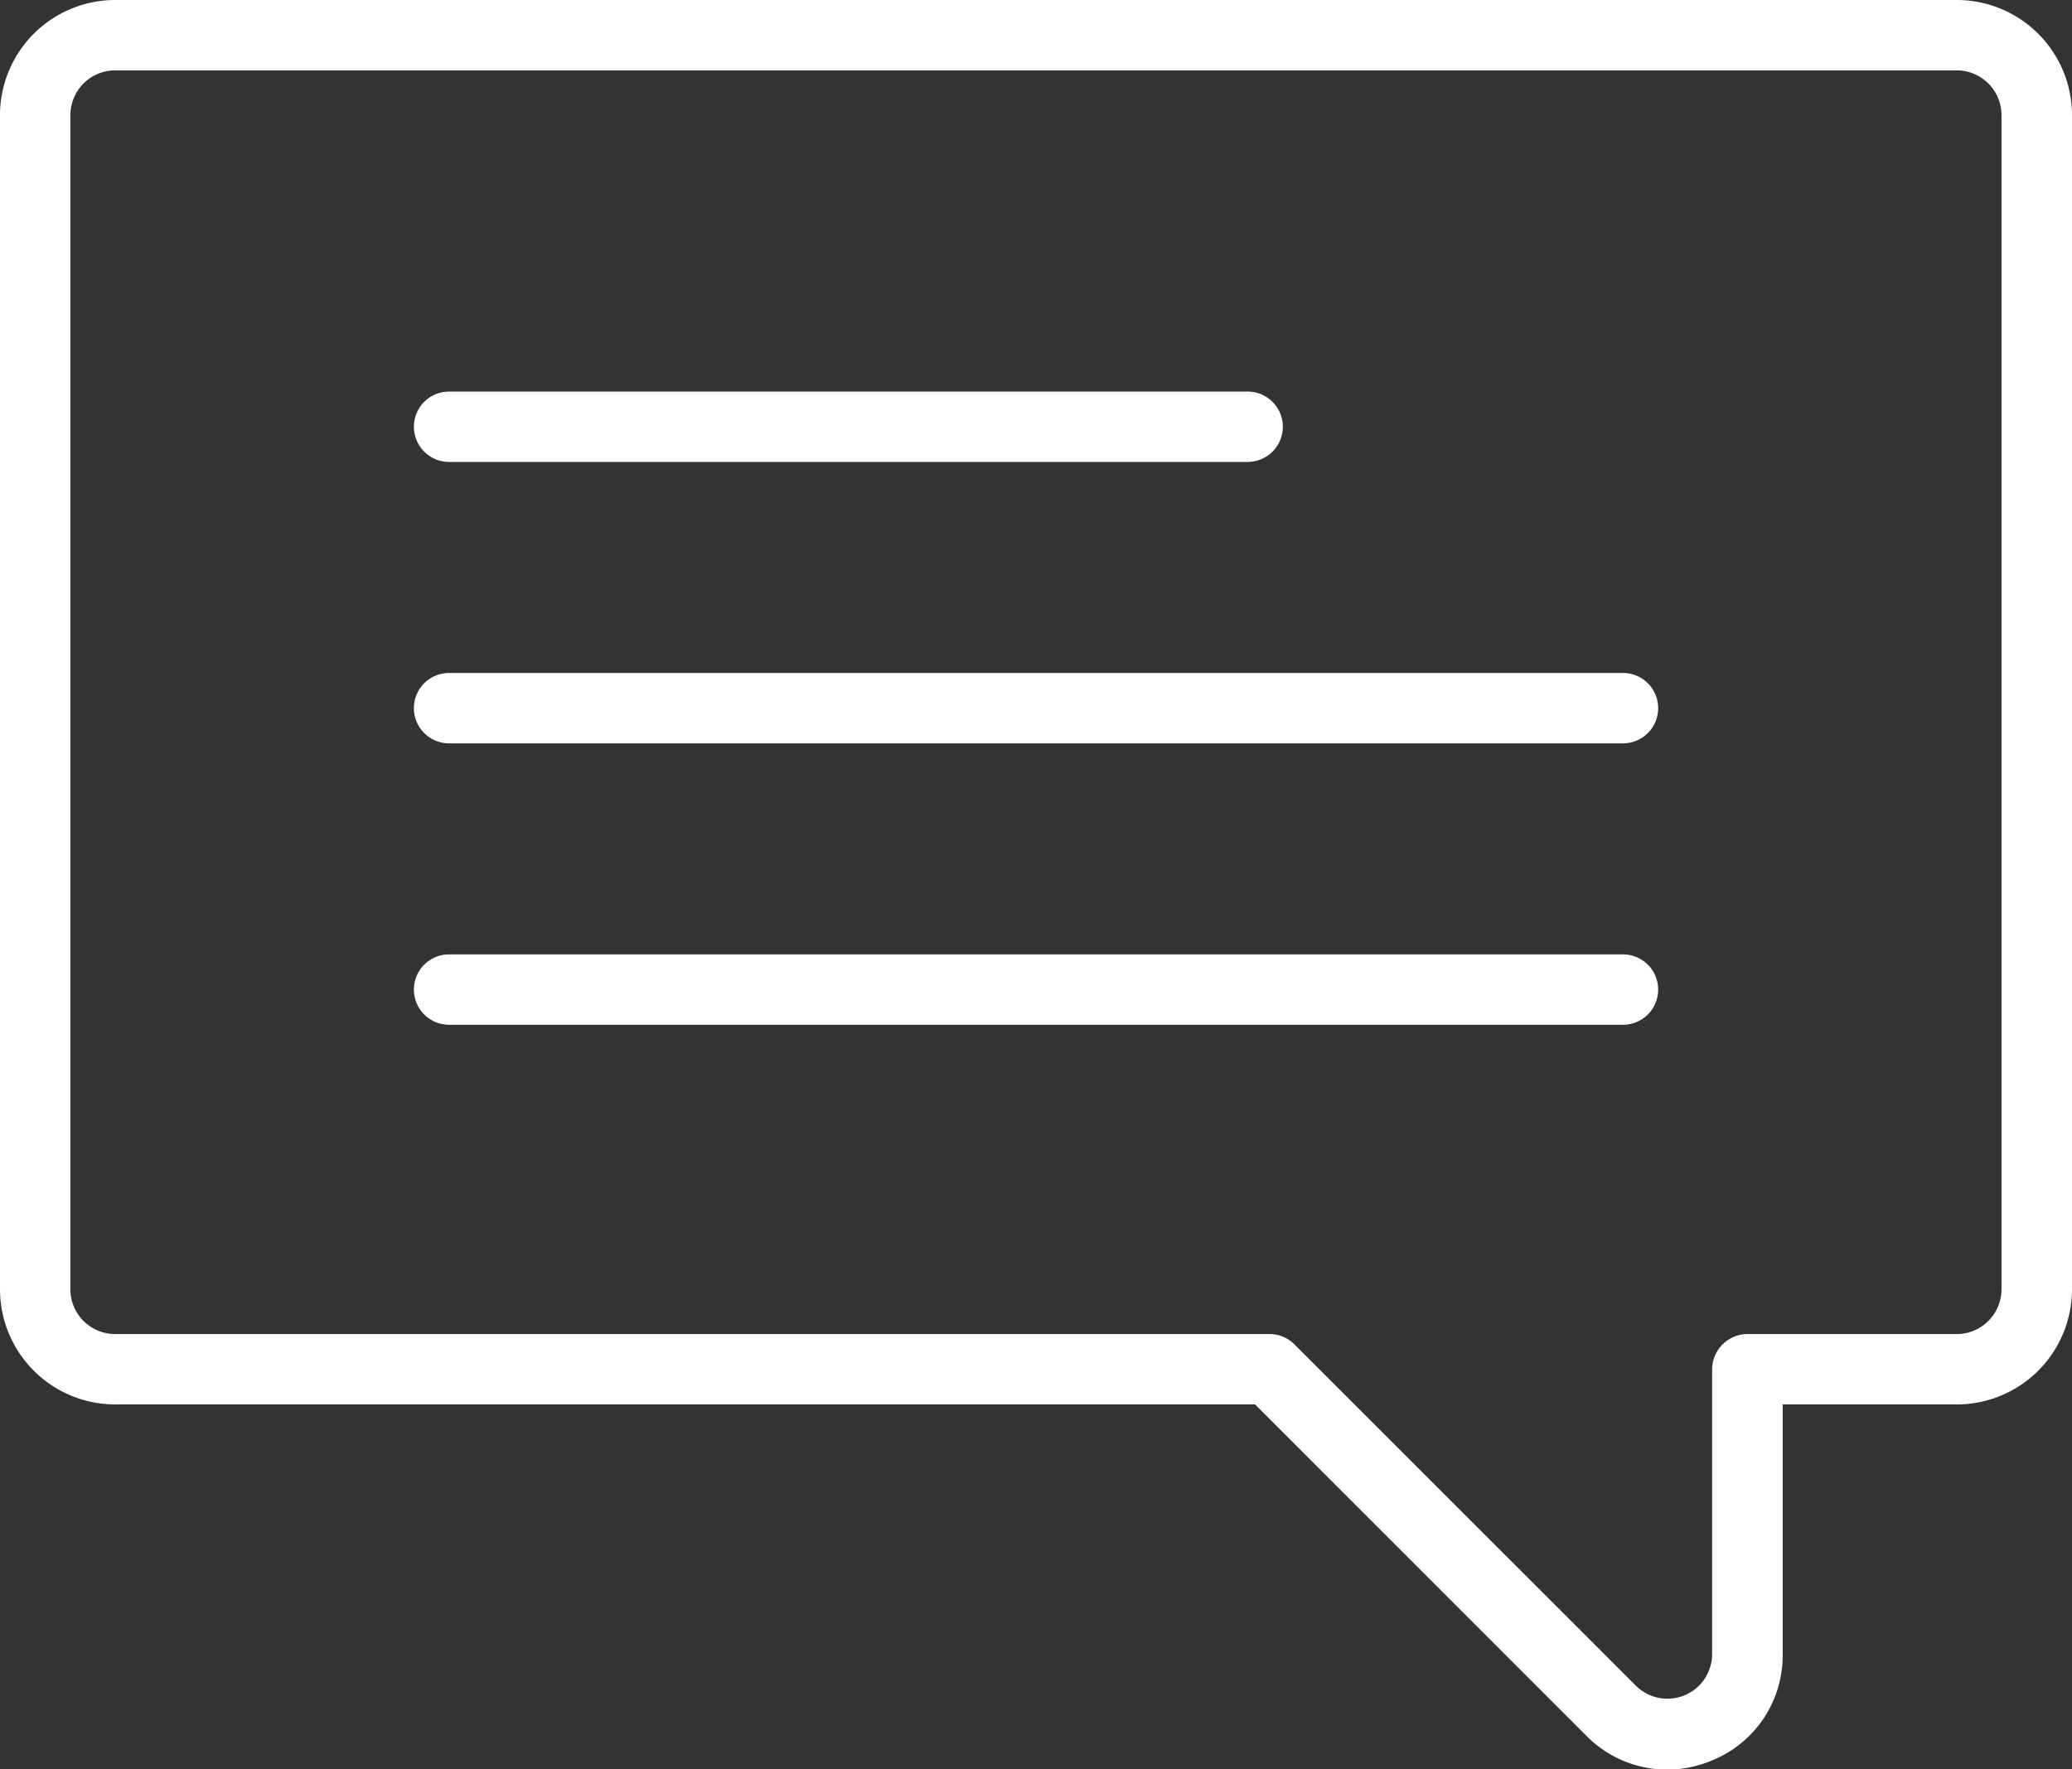
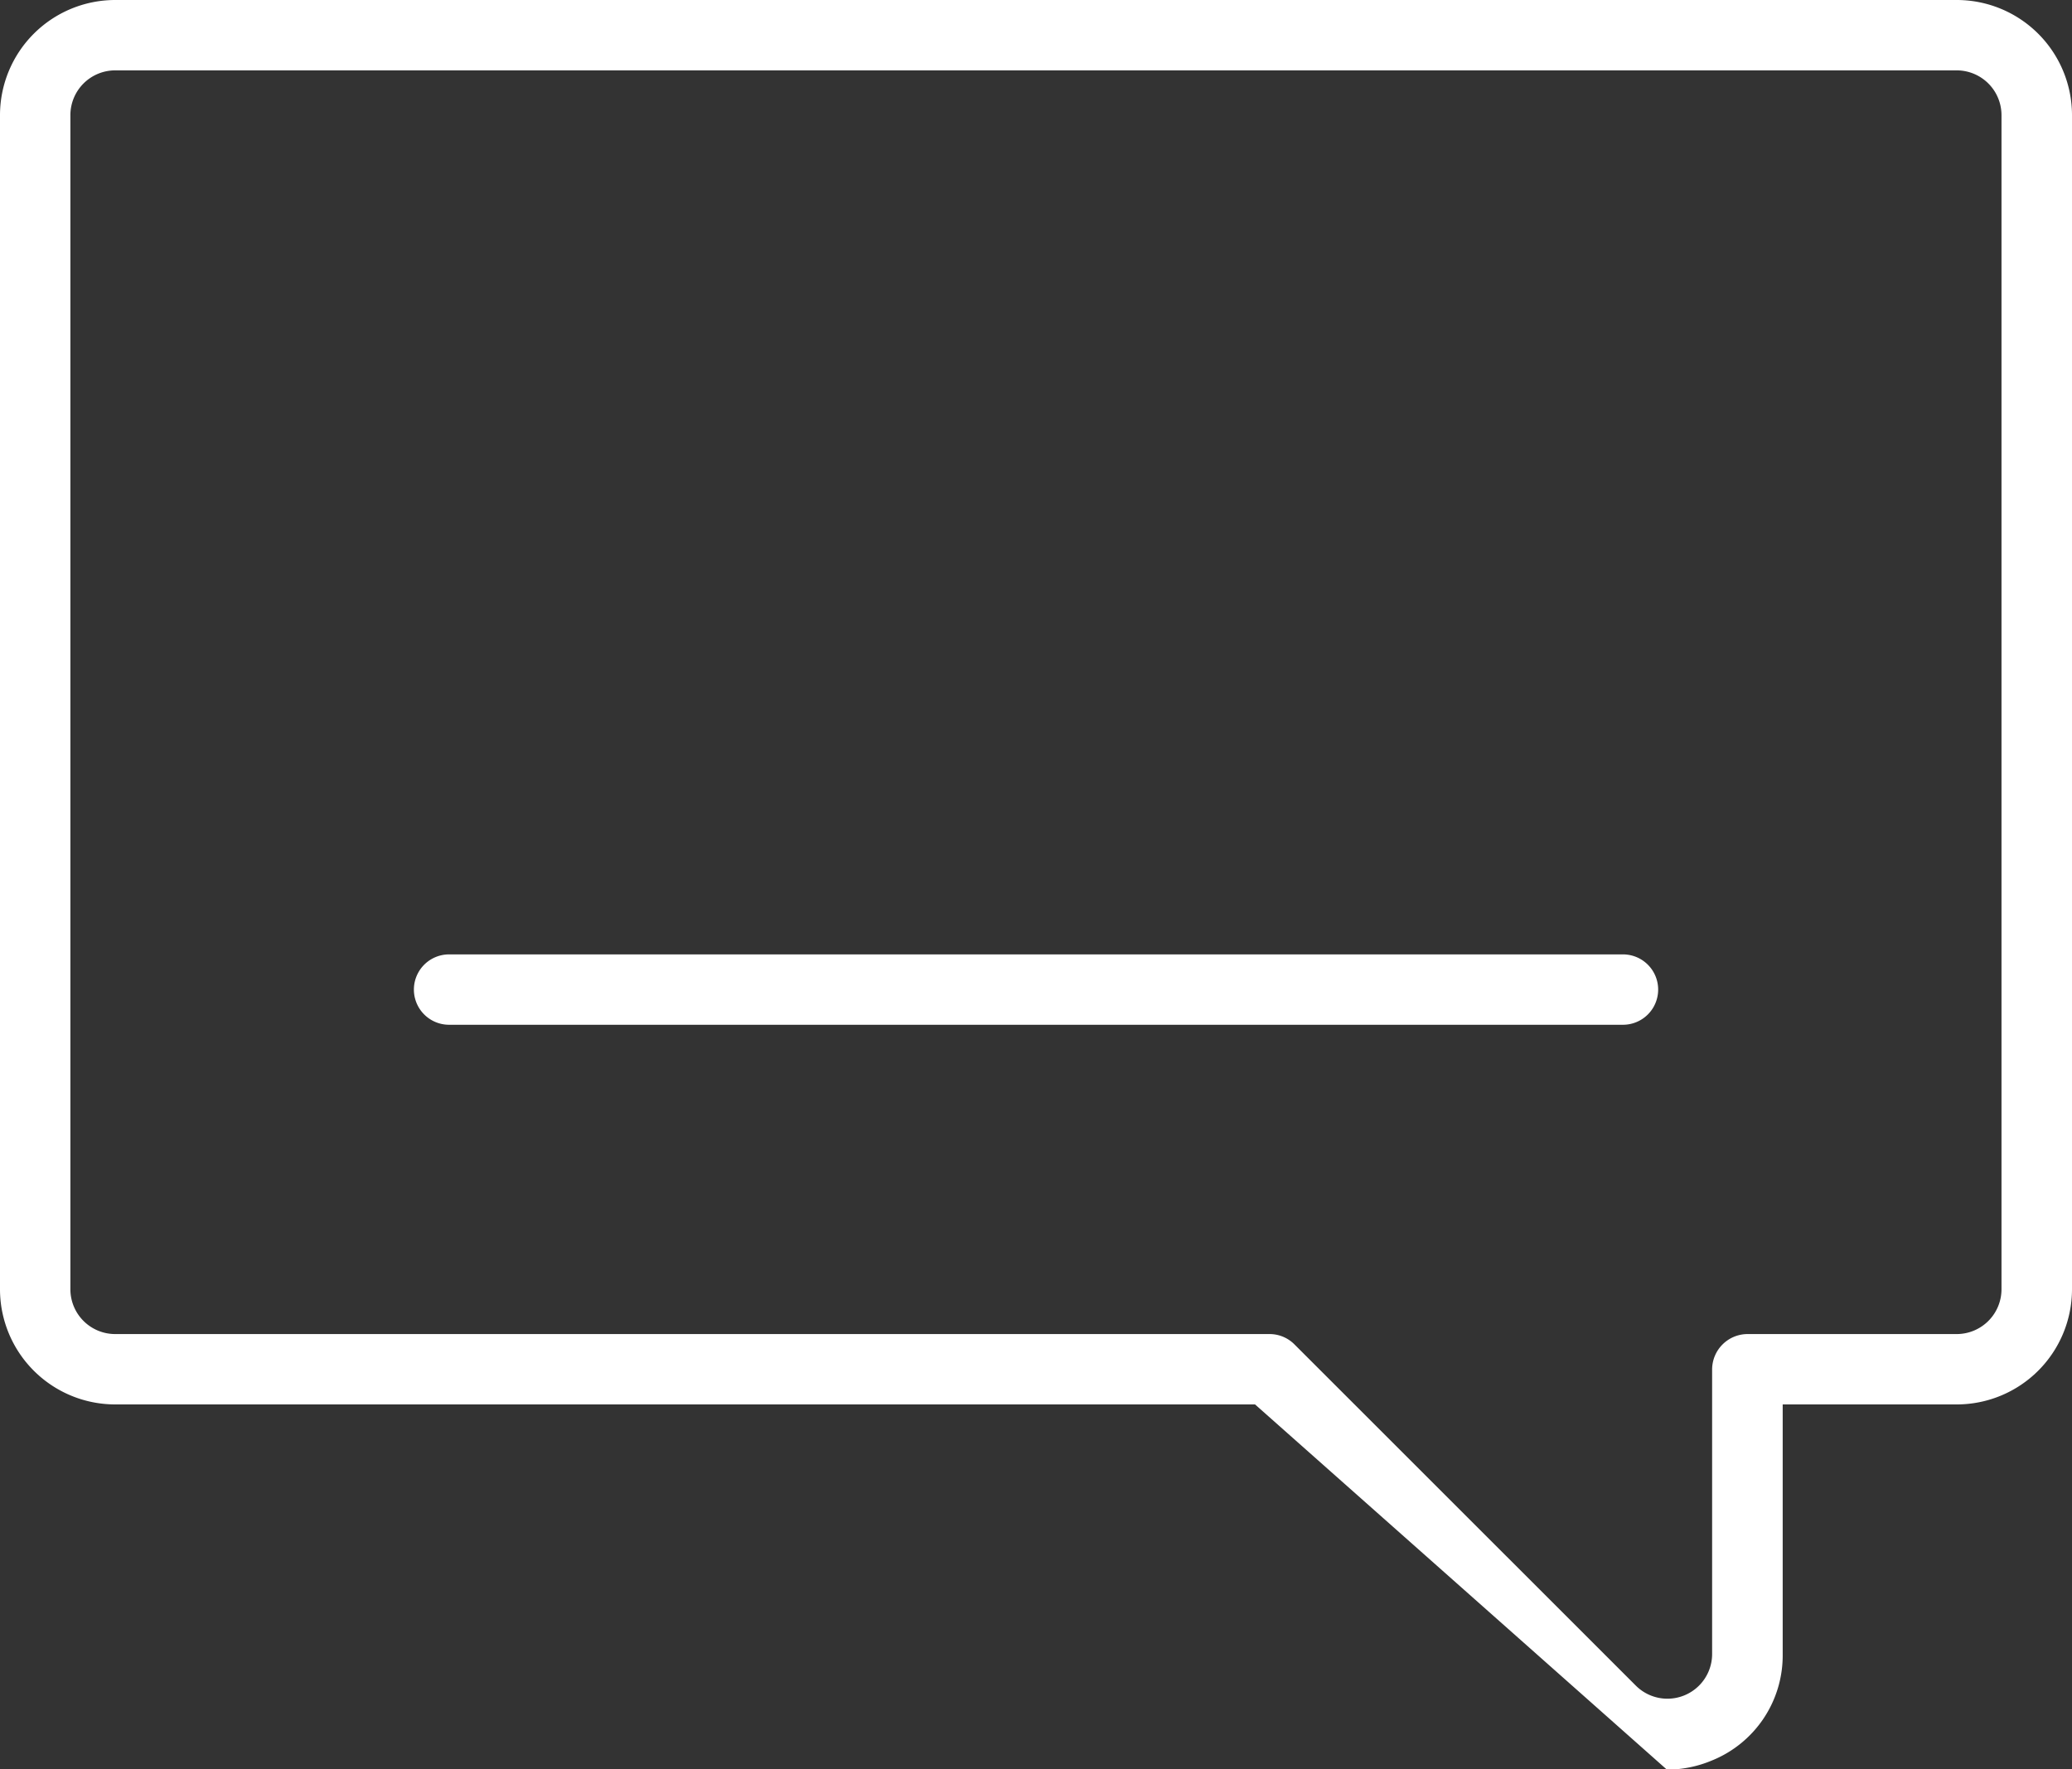
<svg xmlns="http://www.w3.org/2000/svg" width="35" height="29.896" viewBox="0 0 35 29.896">
  <rect x="0" y="0" width="35" height="29.896" fill="#333333" stroke="none" />
  <defs>
    <clipPath id="clip-path">
      <rect id="Rechteck_10" data-name="Rechteck 10" width="35" height="29.896" fill="#fff" />
    </clipPath>
  </defs>
  <g id="Gruppe_7" data-name="Gruppe 7" transform="translate(0 0)">
    <g id="Gruppe_6" data-name="Gruppe 6" transform="translate(0 0)" clip-path="url(#clip-path)">
-       <path id="Pfad_26" data-name="Pfad 26" d="M28.156,29.9a1.914,1.914,0,0,1-1.362-.574L21.2,23.73H1.945A1.947,1.947,0,0,1,0,21.785V1.945A1.947,1.947,0,0,1,1.945,0H33.056A1.947,1.947,0,0,1,35,1.945V21.785a1.947,1.947,0,0,1-1.945,1.945H30.113v4.218a1.914,1.914,0,0,1-1.2,1.8,1.973,1.973,0,0,1-.757.153M1.945,1.189a.757.757,0,0,0-.756.756V21.785a.757.757,0,0,0,.756.756h19.5a.592.592,0,0,1,.42.174l5.767,5.766a.755.755,0,0,0,1.289-.534V23.135a.6.6,0,0,1,.595-.594h3.537a.757.757,0,0,0,.756-.756V1.945a.757.757,0,0,0-.756-.756Z" transform="translate(0 0)" fill="#fff" />
-       <path id="Pfad_27" data-name="Pfad 27" d="M21.216,7.939H7.727a.594.594,0,0,1,0-1.189H21.216a.594.594,0,0,1,0,1.189" transform="translate(-0.141 -0.134)" fill="#fff" />
-       <path id="Pfad_28" data-name="Pfad 28" d="M27.556,12.79H7.727a.594.594,0,1,1,0-1.189H27.556a.594.594,0,0,1,0,1.189" transform="translate(-0.141 -0.23)" fill="#fff" />
+       <path id="Pfad_26" data-name="Pfad 26" d="M28.156,29.9L21.2,23.73H1.945A1.947,1.947,0,0,1,0,21.785V1.945A1.947,1.947,0,0,1,1.945,0H33.056A1.947,1.947,0,0,1,35,1.945V21.785a1.947,1.947,0,0,1-1.945,1.945H30.113v4.218a1.914,1.914,0,0,1-1.2,1.8,1.973,1.973,0,0,1-.757.153M1.945,1.189a.757.757,0,0,0-.756.756V21.785a.757.757,0,0,0,.756.756h19.5a.592.592,0,0,1,.42.174l5.767,5.766a.755.755,0,0,0,1.289-.534V23.135a.6.6,0,0,1,.595-.594h3.537a.757.757,0,0,0,.756-.756V1.945a.757.757,0,0,0-.756-.756Z" transform="translate(0 0)" fill="#fff" />
      <path id="Pfad_29" data-name="Pfad 29" d="M27.556,17.641H7.727a.594.594,0,1,1,0-1.189H27.556a.594.594,0,0,1,0,1.189" transform="translate(-0.141 -0.326)" fill="#fff" />
    </g>
  </g>
</svg>